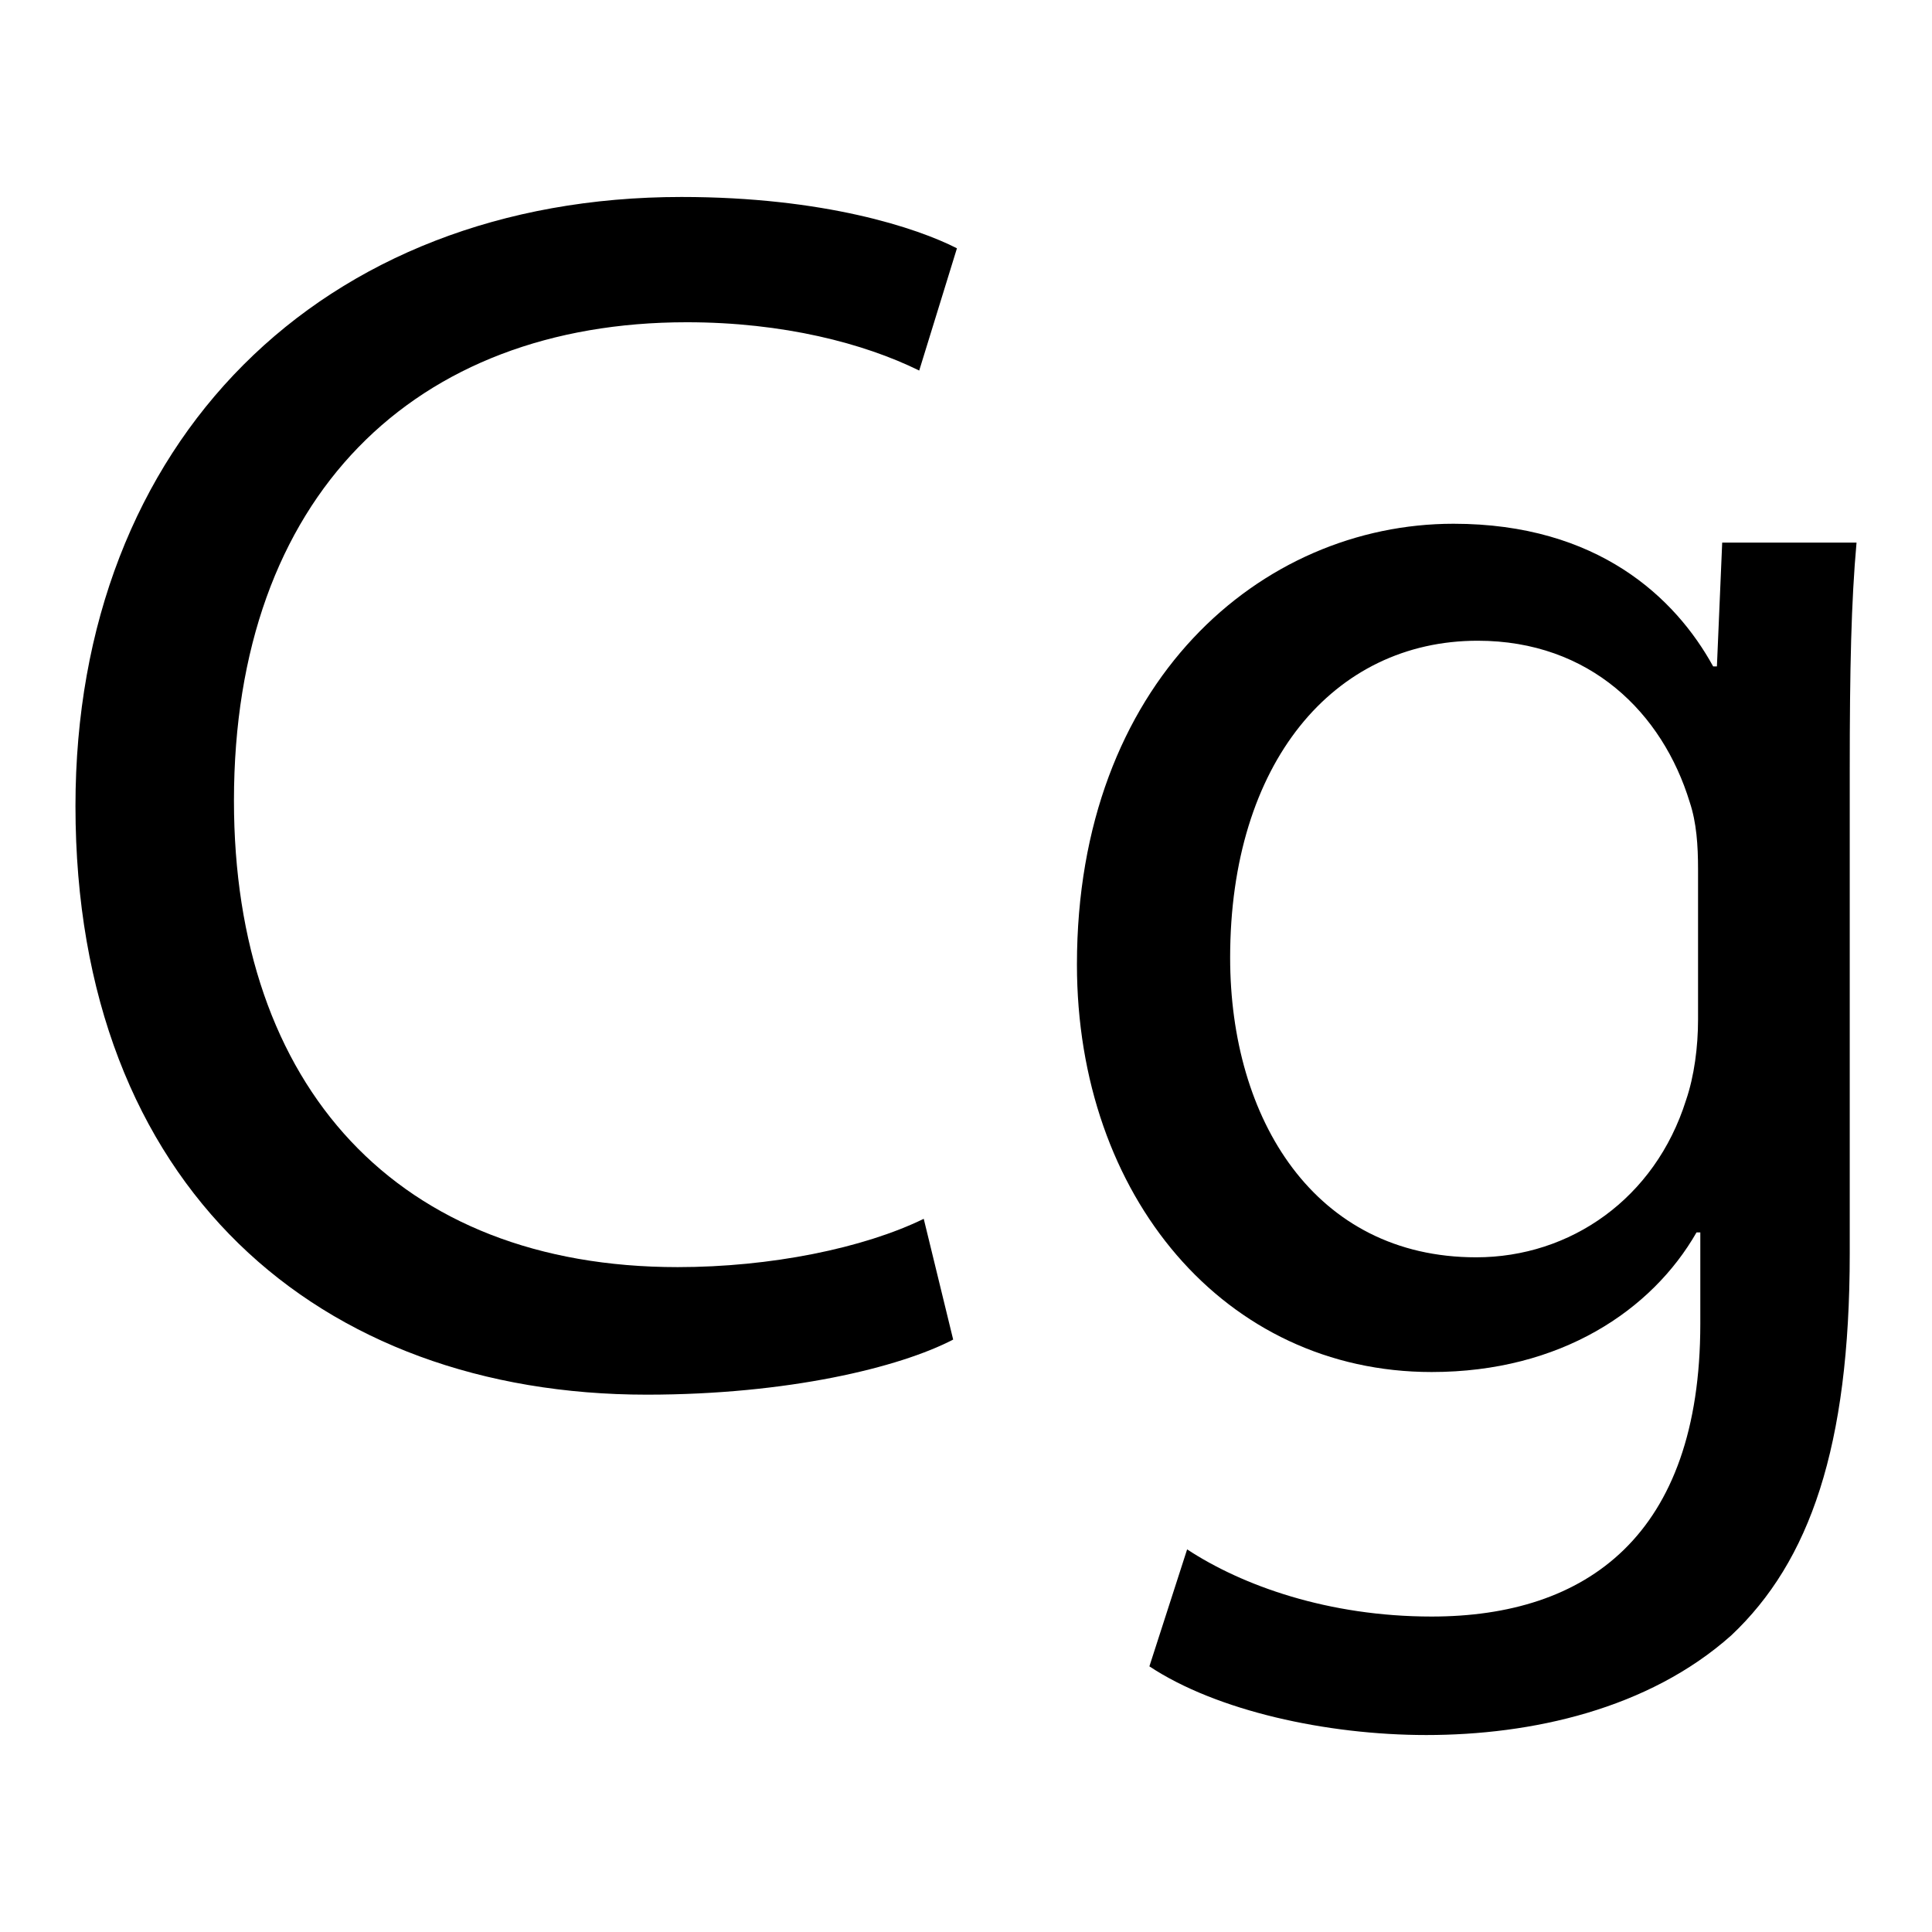
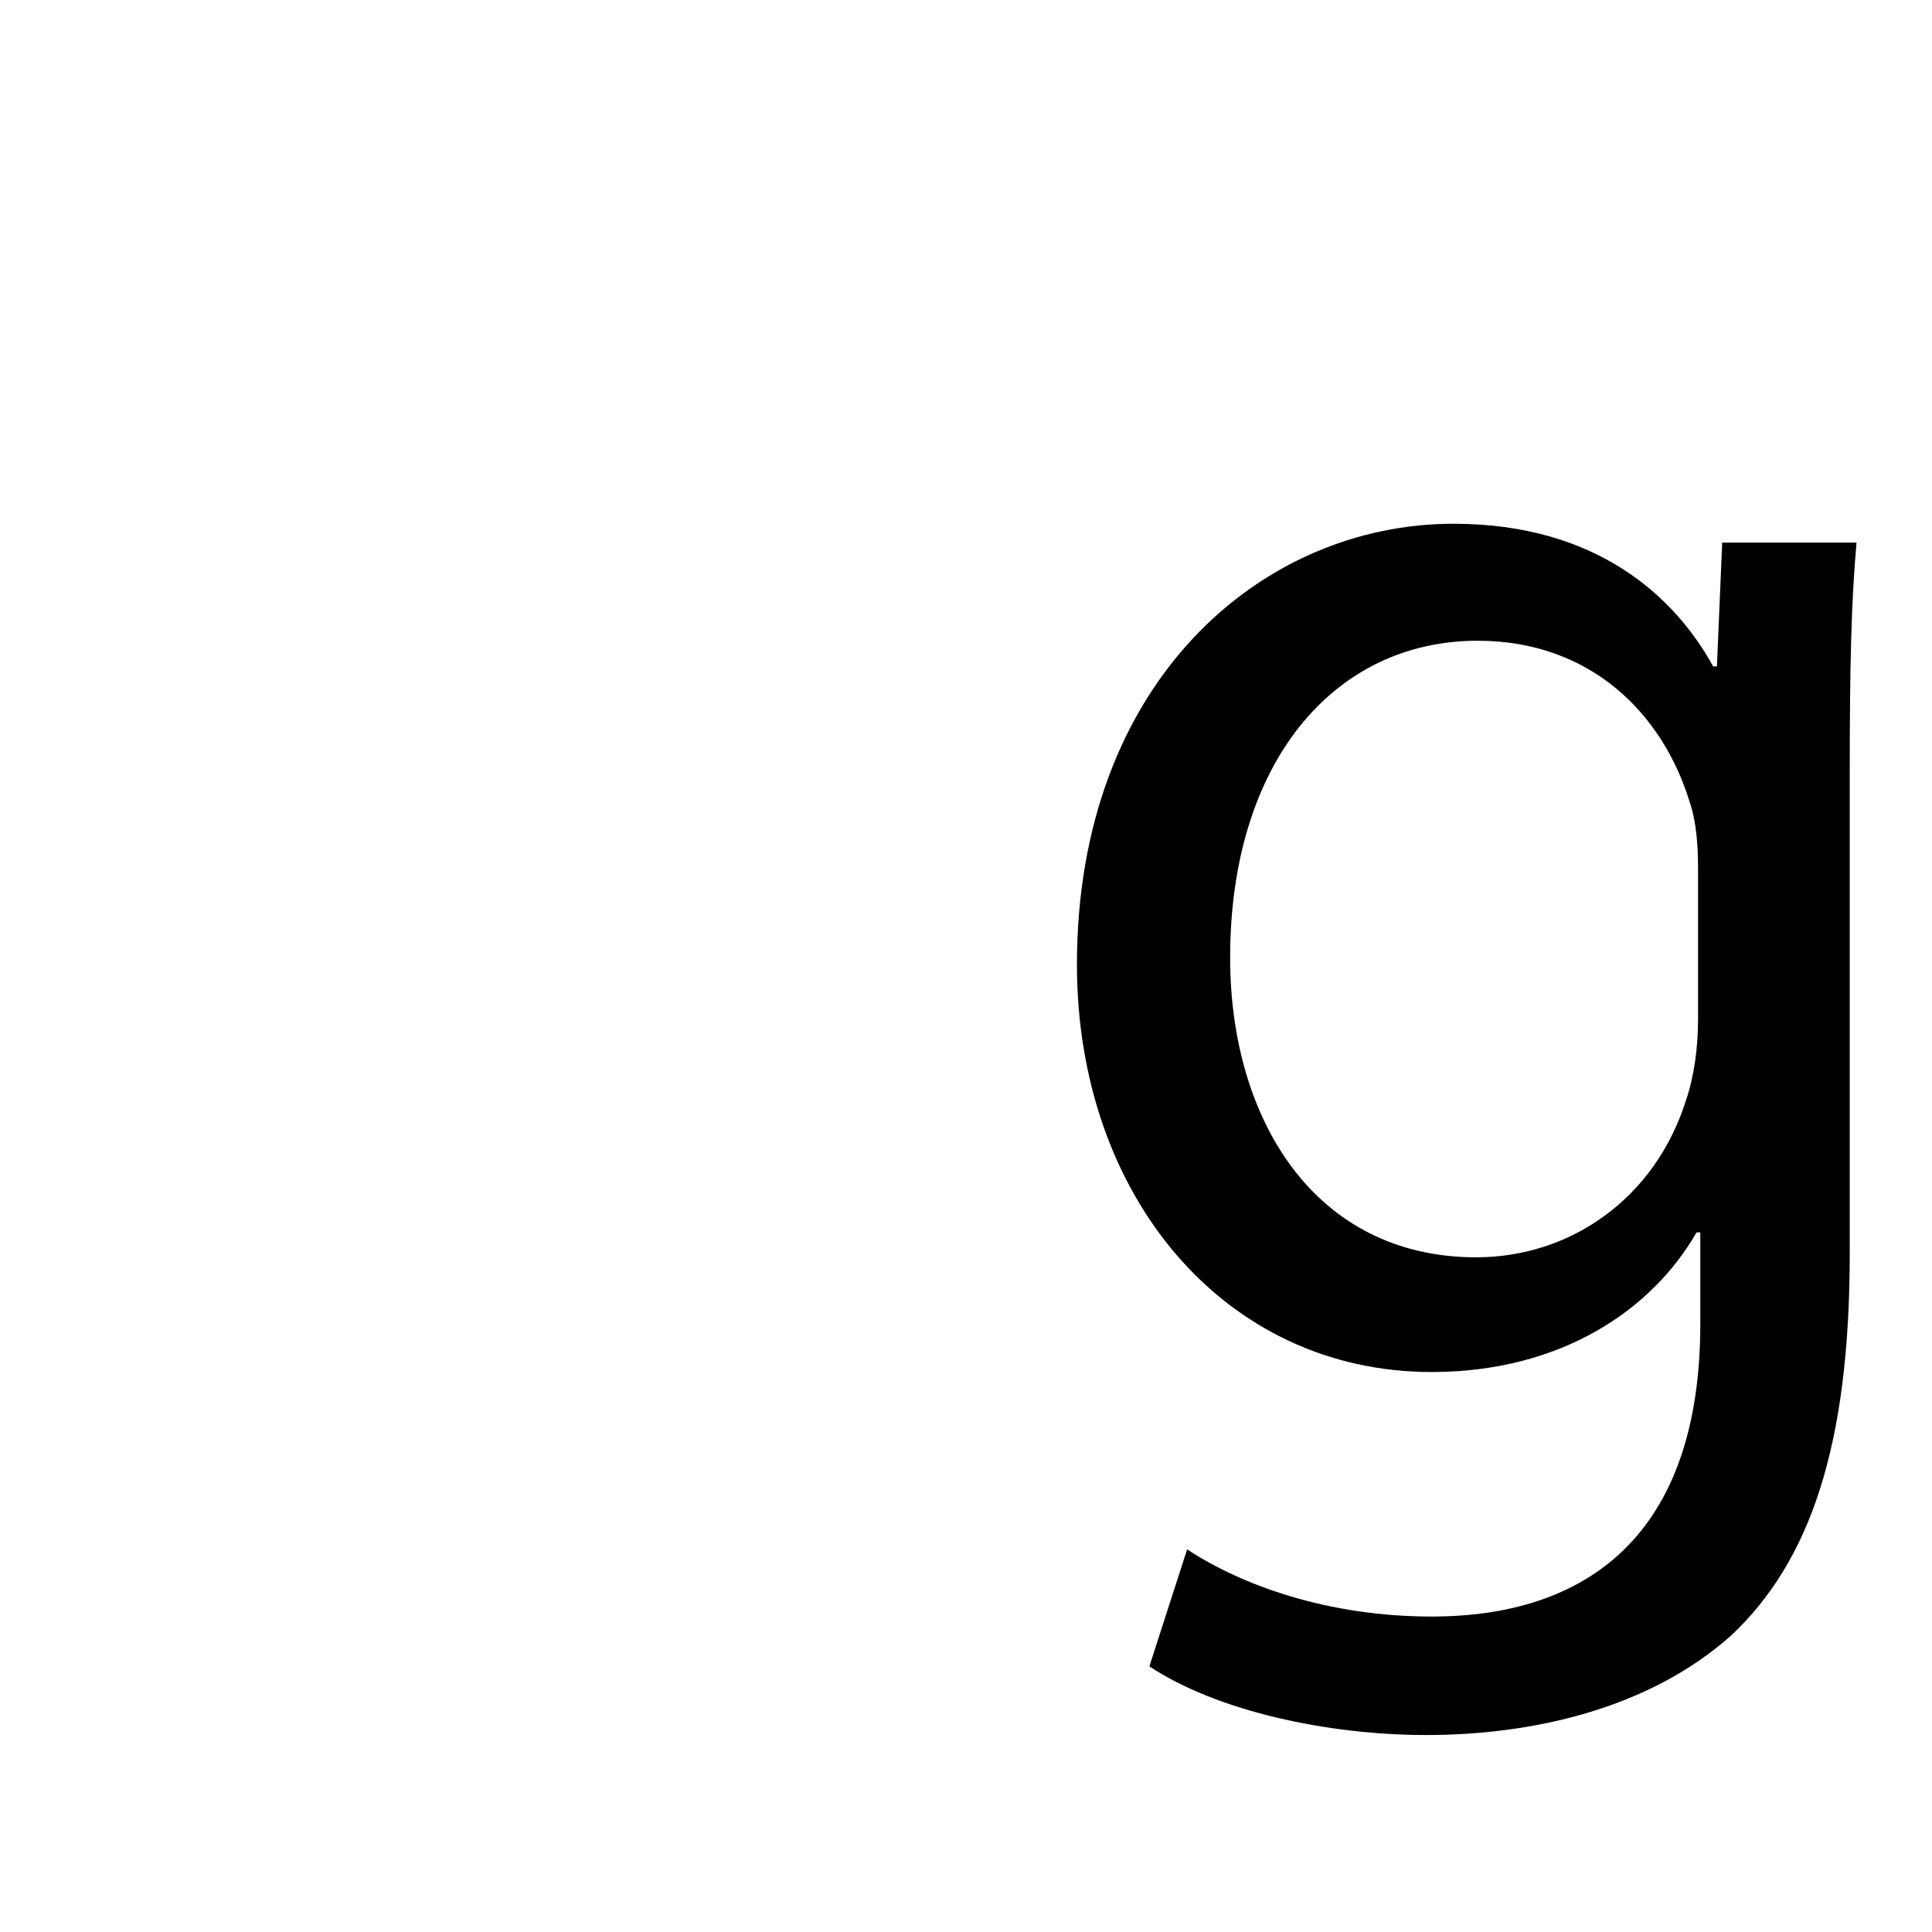
<svg xmlns="http://www.w3.org/2000/svg" version="1.1" x="0px" y="0px" viewBox="0 0 256 256" enable-background="new 0 0 256 256" xml:space="preserve">
  <g>
    <g>
-       <path fill="#000000" d="M126.3,177.5c-7.1,3.7-21.9,7.3-40.6,7.3c-43.3,0-75.7-27.4-75.7-78c0-48.3,32.6-80.7,80.3-80.7c18.9,0,31.2,4.1,36.5,6.8l-5,16.2c-7.3-3.6-18-6.4-30.8-6.4c-36,0-60,23-60,63.4c0,37.9,21.7,61.8,58.8,61.8c12.3,0,24.6-2.5,32.6-6.4L126.3,177.5z" />
      <path fill="#000000" d="M245.1,166.1c0,25.6-5.3,40.8-15.7,50.6c-11,9.8-26.5,13.2-40.4,13.2c-13.2,0-27.8-3.2-36.7-9.1l5-15.5c7.3,4.8,18.7,8.9,32.4,8.9c20.5,0,35.6-10.7,35.6-38.8v-12.1h-0.5c-5.9,10.3-18,18.5-35.1,18.5c-27.4,0-47-23.3-47-54c0-37.4,24.4-58.4,49.9-58.4c19.1,0,29.4,9.8,34.4,18.9h0.5l0.7-16.4H246c-0.7,7.8-0.9,16.6-0.9,30.1V166.1L245.1,166.1z M225,115.2c0-3.2-0.2-6.2-1.1-8.9c-3.6-11.8-13.2-21.4-28.1-21.4c-19.1,0-32.8,16.2-32.8,42c0,21.4,11.2,39.7,32.6,39.7c12.5,0,23.7-7.8,27.8-20.8c1.1-3.2,1.6-7.1,1.6-10.7L225,115.2L225,115.2z" />
    </g>
  </g>
</svg>